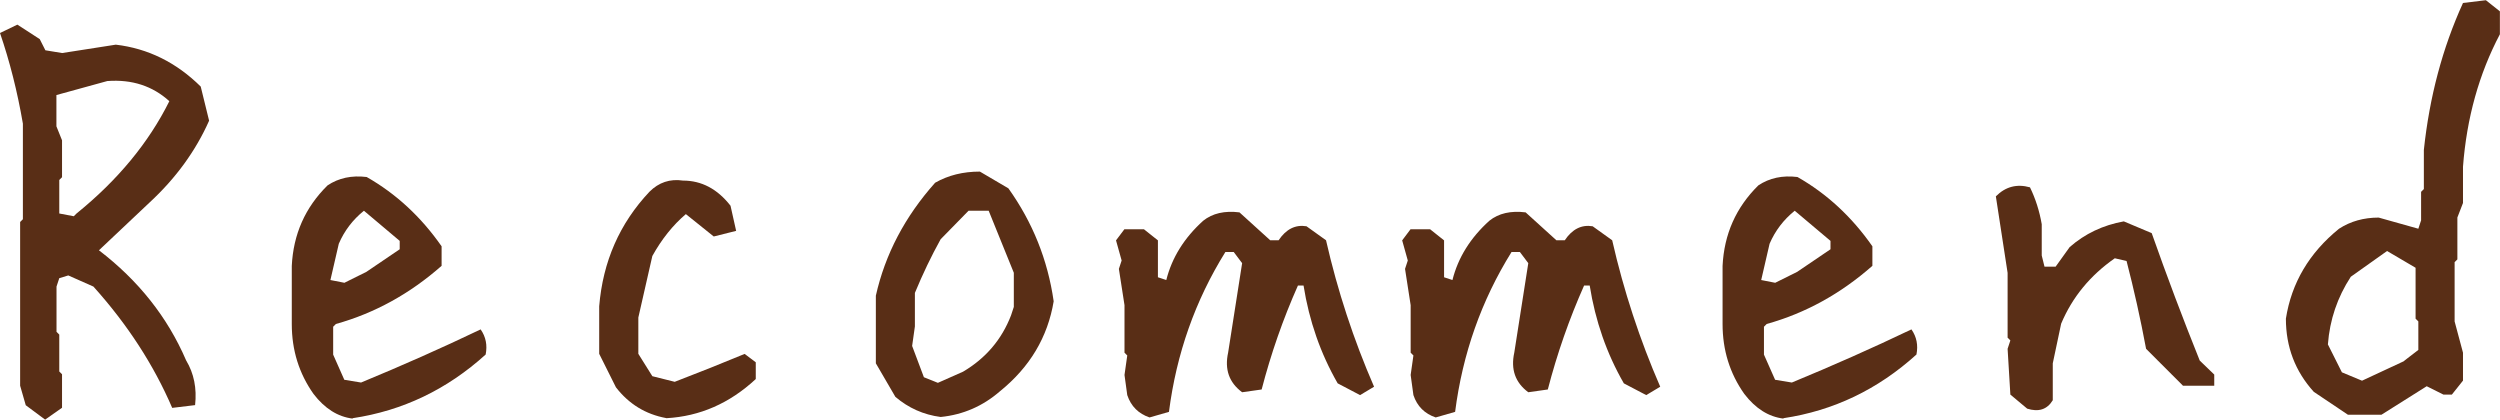
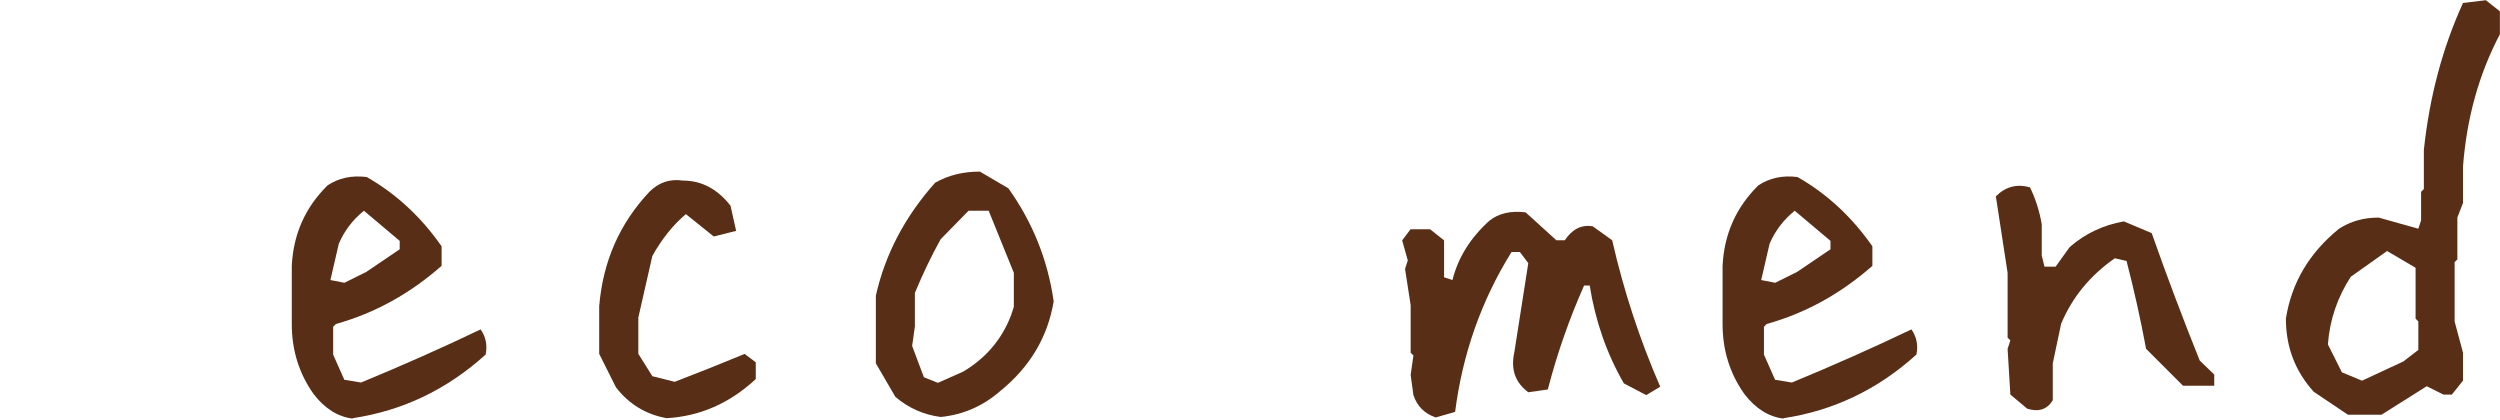
<svg xmlns="http://www.w3.org/2000/svg" id="_レイヤー_2" viewBox="0 0 244.62 41.07">
  <defs>
    <style>.cls-1{fill:#592e16;}</style>
  </defs>
  <g id="_レイヤー_1-2">
    <g>
-       <path class="cls-1" d="m4.43,41.07l-1.91-1.42-.55-1.91v-16.02l.27-.27v-9.35C1.7,8.95.95,6,0,3.23l1.7-.82,2.19,1.42.55,1.09,1.64.27,5.25-.82c3.14.37,5.91,1.73,8.31,4.1l.82,3.34c-1.31,2.95-3.25,5.62-5.8,7.98l-4.98,4.7c3.86,2.95,6.71,6.54,8.53,10.77.77,1.28,1.06,2.73.88,4.38l-2.24.27c-1.82-4.23-4.39-8.18-7.71-11.87l-2.46-1.09-.88.27-.27.82v4.43l.27.27v3.61l.27.27v3.28l-1.64,1.15Zm3.06-20.18c4.05-3.28,7.07-6.95,9.08-10.99-1.64-1.49-3.66-2.15-6.07-1.97l-4.98,1.37v3.06l.55,1.37v3.61l-.27.27v3.28l1.42.27.27-.27Z" />
      <path class="cls-1" d="m34.51,40.96c-1.46-.18-2.73-.98-3.83-2.41-1.42-2.01-2.13-4.28-2.13-6.84v-5.69c.15-3.1,1.31-5.72,3.5-7.88,1.09-.73,2.37-1,3.83-.82,2.88,1.64,5.32,3.9,7.33,6.78v1.91c-3.1,2.73-6.54,4.63-10.34,5.69l-.27.27v2.73l1.09,2.46,1.64.27c3.97-1.64,7.88-3.37,11.7-5.2.51.73.67,1.55.49,2.46-3.79,3.43-8.13,5.5-13.02,6.23Zm1.37-14.38l3.23-2.19v-.82l-3.5-2.95c-1.09.88-1.91,1.95-2.46,3.23l-.82,3.55,1.37.27,2.19-1.09Z" />
      <path class="cls-1" d="m65.19,40.91c-2.01-.37-3.65-1.37-4.92-3.01l-1.64-3.28v-4.65c.36-4.38,2-8.11,4.92-11.21.91-.91,2-1.28,3.28-1.09,1.82,0,3.37.82,4.65,2.46l.55,2.46-2.19.55-2.73-2.19c-1.28,1.09-2.37,2.46-3.28,4.1l-1.37,6.02v3.55l1.37,2.19,2.19.55c2.37-.91,4.65-1.82,6.84-2.73l1.09.82v1.64c-2.55,2.37-5.47,3.65-8.75,3.83Z" />
      <path class="cls-1" d="m92.04,40.8c-1.68-.22-3.15-.88-4.43-1.97l-1.91-3.28v-6.62c.91-4.05,2.84-7.73,5.8-11.05,1.28-.73,2.73-1.09,4.38-1.09l2.79,1.64c2.37,3.32,3.85,7,4.43,11.05-.58,3.5-2.33,6.44-5.25,8.8-1.68,1.46-3.61,2.3-5.8,2.52Zm2.19-4.43c2.22-1.31,3.79-3.15,4.7-5.52l.27-.82v-3.34l-2.46-6.07h-1.97l-2.73,2.79c-.91,1.64-1.75,3.39-2.52,5.25v3.28l-.27,1.91,1.15,3.06,1.37.55,2.46-1.09Z" />
-       <path class="cls-1" d="m112.49,40.85c-1.09-.37-1.82-1.09-2.19-2.19l-.27-1.97.27-1.91-.27-.27v-4.65l-.55-3.55.27-.82-.55-1.97.82-1.09h1.91l1.37,1.09v3.61l.82.27c.55-2.19,1.75-4.12,3.61-5.8.91-.73,2.1-1,3.55-.82l3.01,2.73h.82c.73-1.09,1.64-1.55,2.73-1.37l1.91,1.37c1.13,4.96,2.7,9.73,4.7,14.33l-1.37.82-2.19-1.15c-1.68-2.92-2.79-6.11-3.34-9.57h-.55c-1.46,3.28-2.64,6.67-3.55,10.17l-1.91.27c-1.28-.95-1.73-2.24-1.37-3.88l1.37-8.75-.82-1.09h-.82c-2.95,4.74-4.79,9.95-5.52,15.64l-1.91.55Z" />
      <path class="cls-1" d="m140.49,40.85c-1.09-.37-1.82-1.09-2.19-2.19l-.27-1.97.27-1.91-.27-.27v-4.65l-.55-3.55.27-.82-.55-1.97.82-1.09h1.91l1.37,1.09v3.61l.82.27c.55-2.19,1.75-4.12,3.61-5.8.91-.73,2.1-1,3.55-.82l3.01,2.73h.82c.73-1.09,1.64-1.55,2.73-1.37l1.91,1.37c1.13,4.96,2.7,9.73,4.7,14.33l-1.37.82-2.19-1.15c-1.68-2.92-2.79-6.11-3.34-9.57h-.55c-1.46,3.28-2.64,6.67-3.55,10.17l-1.91.27c-1.28-.95-1.73-2.24-1.37-3.88l1.37-8.75-.82-1.09h-.82c-2.95,4.74-4.79,9.95-5.52,15.64l-1.91.55Z" />
      <path class="cls-1" d="m174.51,40.96c-1.46-.18-2.73-.98-3.83-2.41-1.42-2.01-2.13-4.28-2.13-6.84v-5.69c.15-3.1,1.31-5.72,3.5-7.88,1.09-.73,2.37-1,3.83-.82,2.88,1.64,5.32,3.9,7.33,6.78v1.91c-3.1,2.73-6.54,4.63-10.34,5.69l-.27.27v2.73l1.09,2.46,1.64.27c3.97-1.64,7.88-3.37,11.7-5.2.51.73.67,1.55.49,2.46-3.79,3.43-8.13,5.5-13.02,6.23Zm1.37-14.38l3.23-2.19v-.82l-3.5-2.95c-1.09.88-1.91,1.95-2.46,3.23l-.82,3.55,1.37.27,2.19-1.09Z" />
      <path class="cls-1" d="m198.35,39.98l-1.64-1.37-.27-4.48.27-.82-.27-.27v-6.34l-1.15-7.49c.95-.95,2.06-1.24,3.34-.88.55,1.13.93,2.33,1.15,3.61v3.06l.27,1.09h1.09l1.37-1.91c1.49-1.31,3.26-2.15,5.3-2.52l2.73,1.15c1.49,4.23,3.06,8.39,4.7,12.47l1.42,1.37v1.09h-3.06l-3.61-3.61c-.55-2.95-1.19-5.81-1.91-8.59l-1.15-.27c-2.41,1.68-4.16,3.81-5.25,6.4l-.82,3.88v3.61c-.55.91-1.39,1.18-2.52.82Z" />
      <path class="cls-1" d="m229.74,40.58l-3.34-2.24c-1.82-2.01-2.73-4.39-2.73-7.16.55-3.5,2.28-6.43,5.2-8.8,1.13-.73,2.42-1.09,3.88-1.09l3.88,1.09.27-.82v-2.79l.27-.27v-3.83c.55-5.18,1.82-9.97,3.83-14.38l2.24-.27,1.37,1.09v2.24c-2.04,3.87-3.25,8.19-3.61,12.96v3.55l-.55,1.42v4.1l-.27.27v5.8l.82,3.06v2.73l-1.09,1.37h-.82l-1.64-.82-4.43,2.79h-3.28Zm5.47-5.25l1.42-1.09v-2.79l-.27-.27v-4.98l-2.79-1.64-3.55,2.52c-1.31,2.01-2.06,4.21-2.24,6.62l1.37,2.73,1.97.82,4.1-1.91Z" />
    </g>
  </g>
</svg>